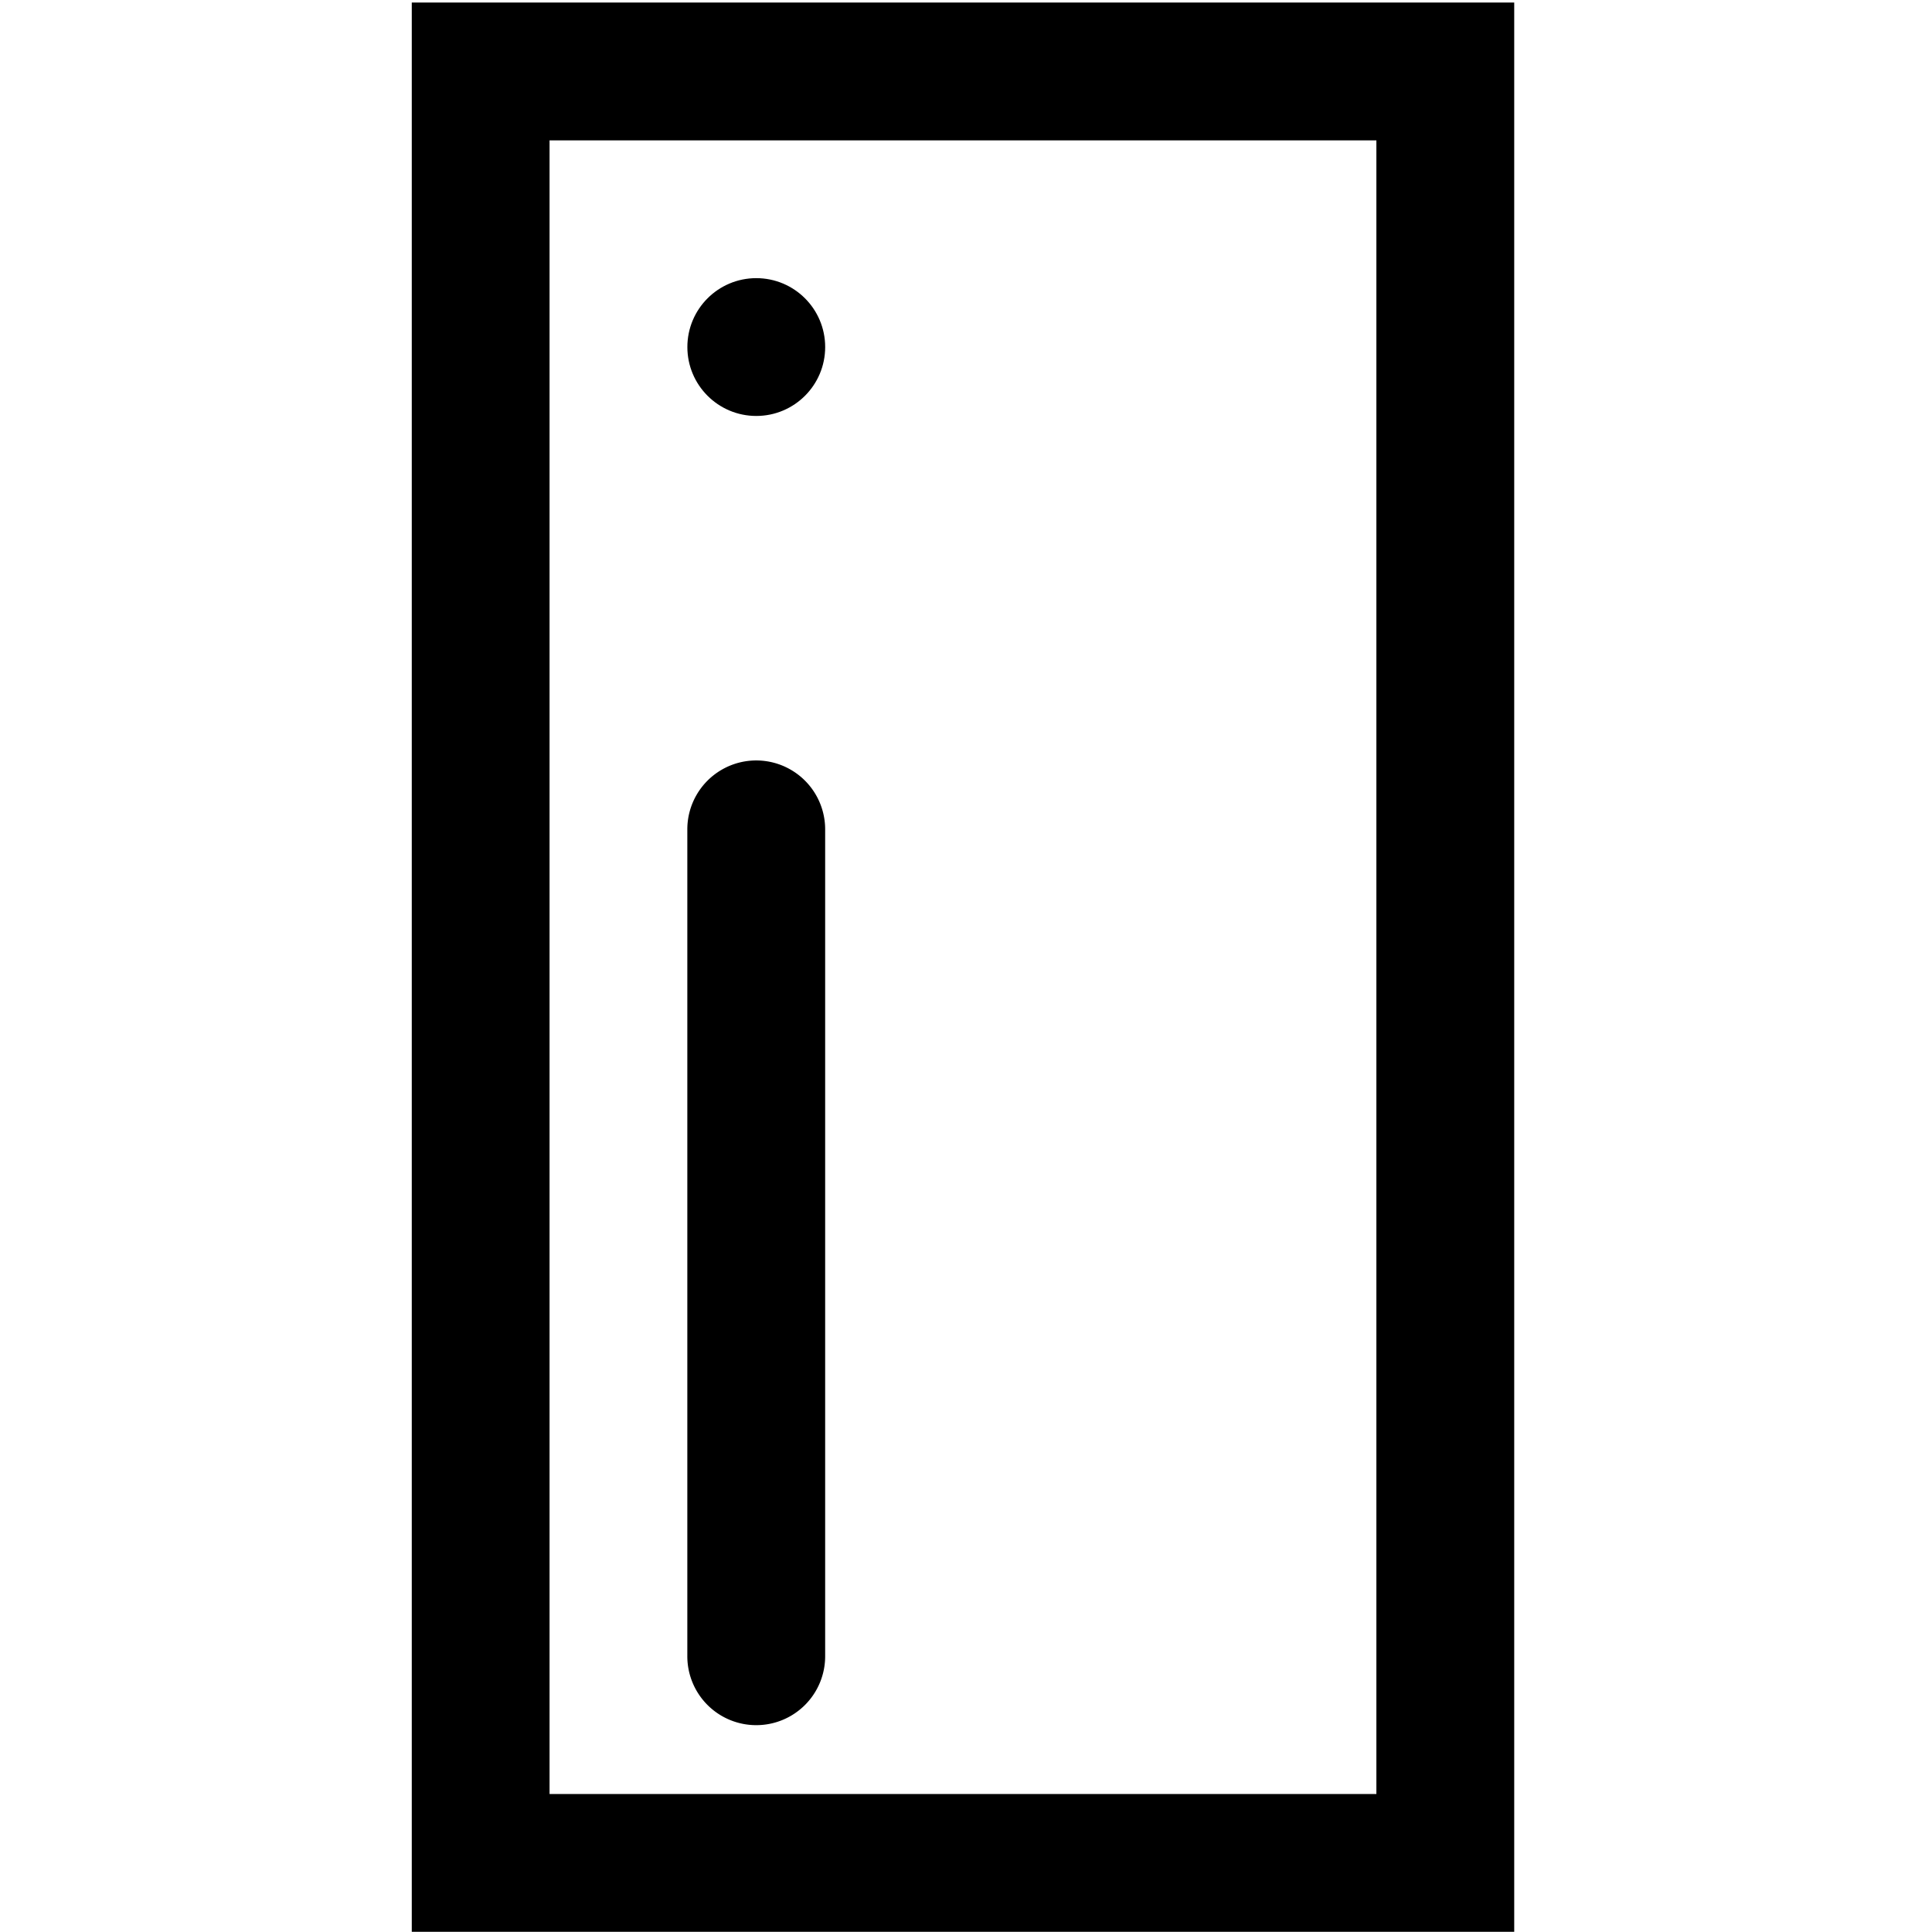
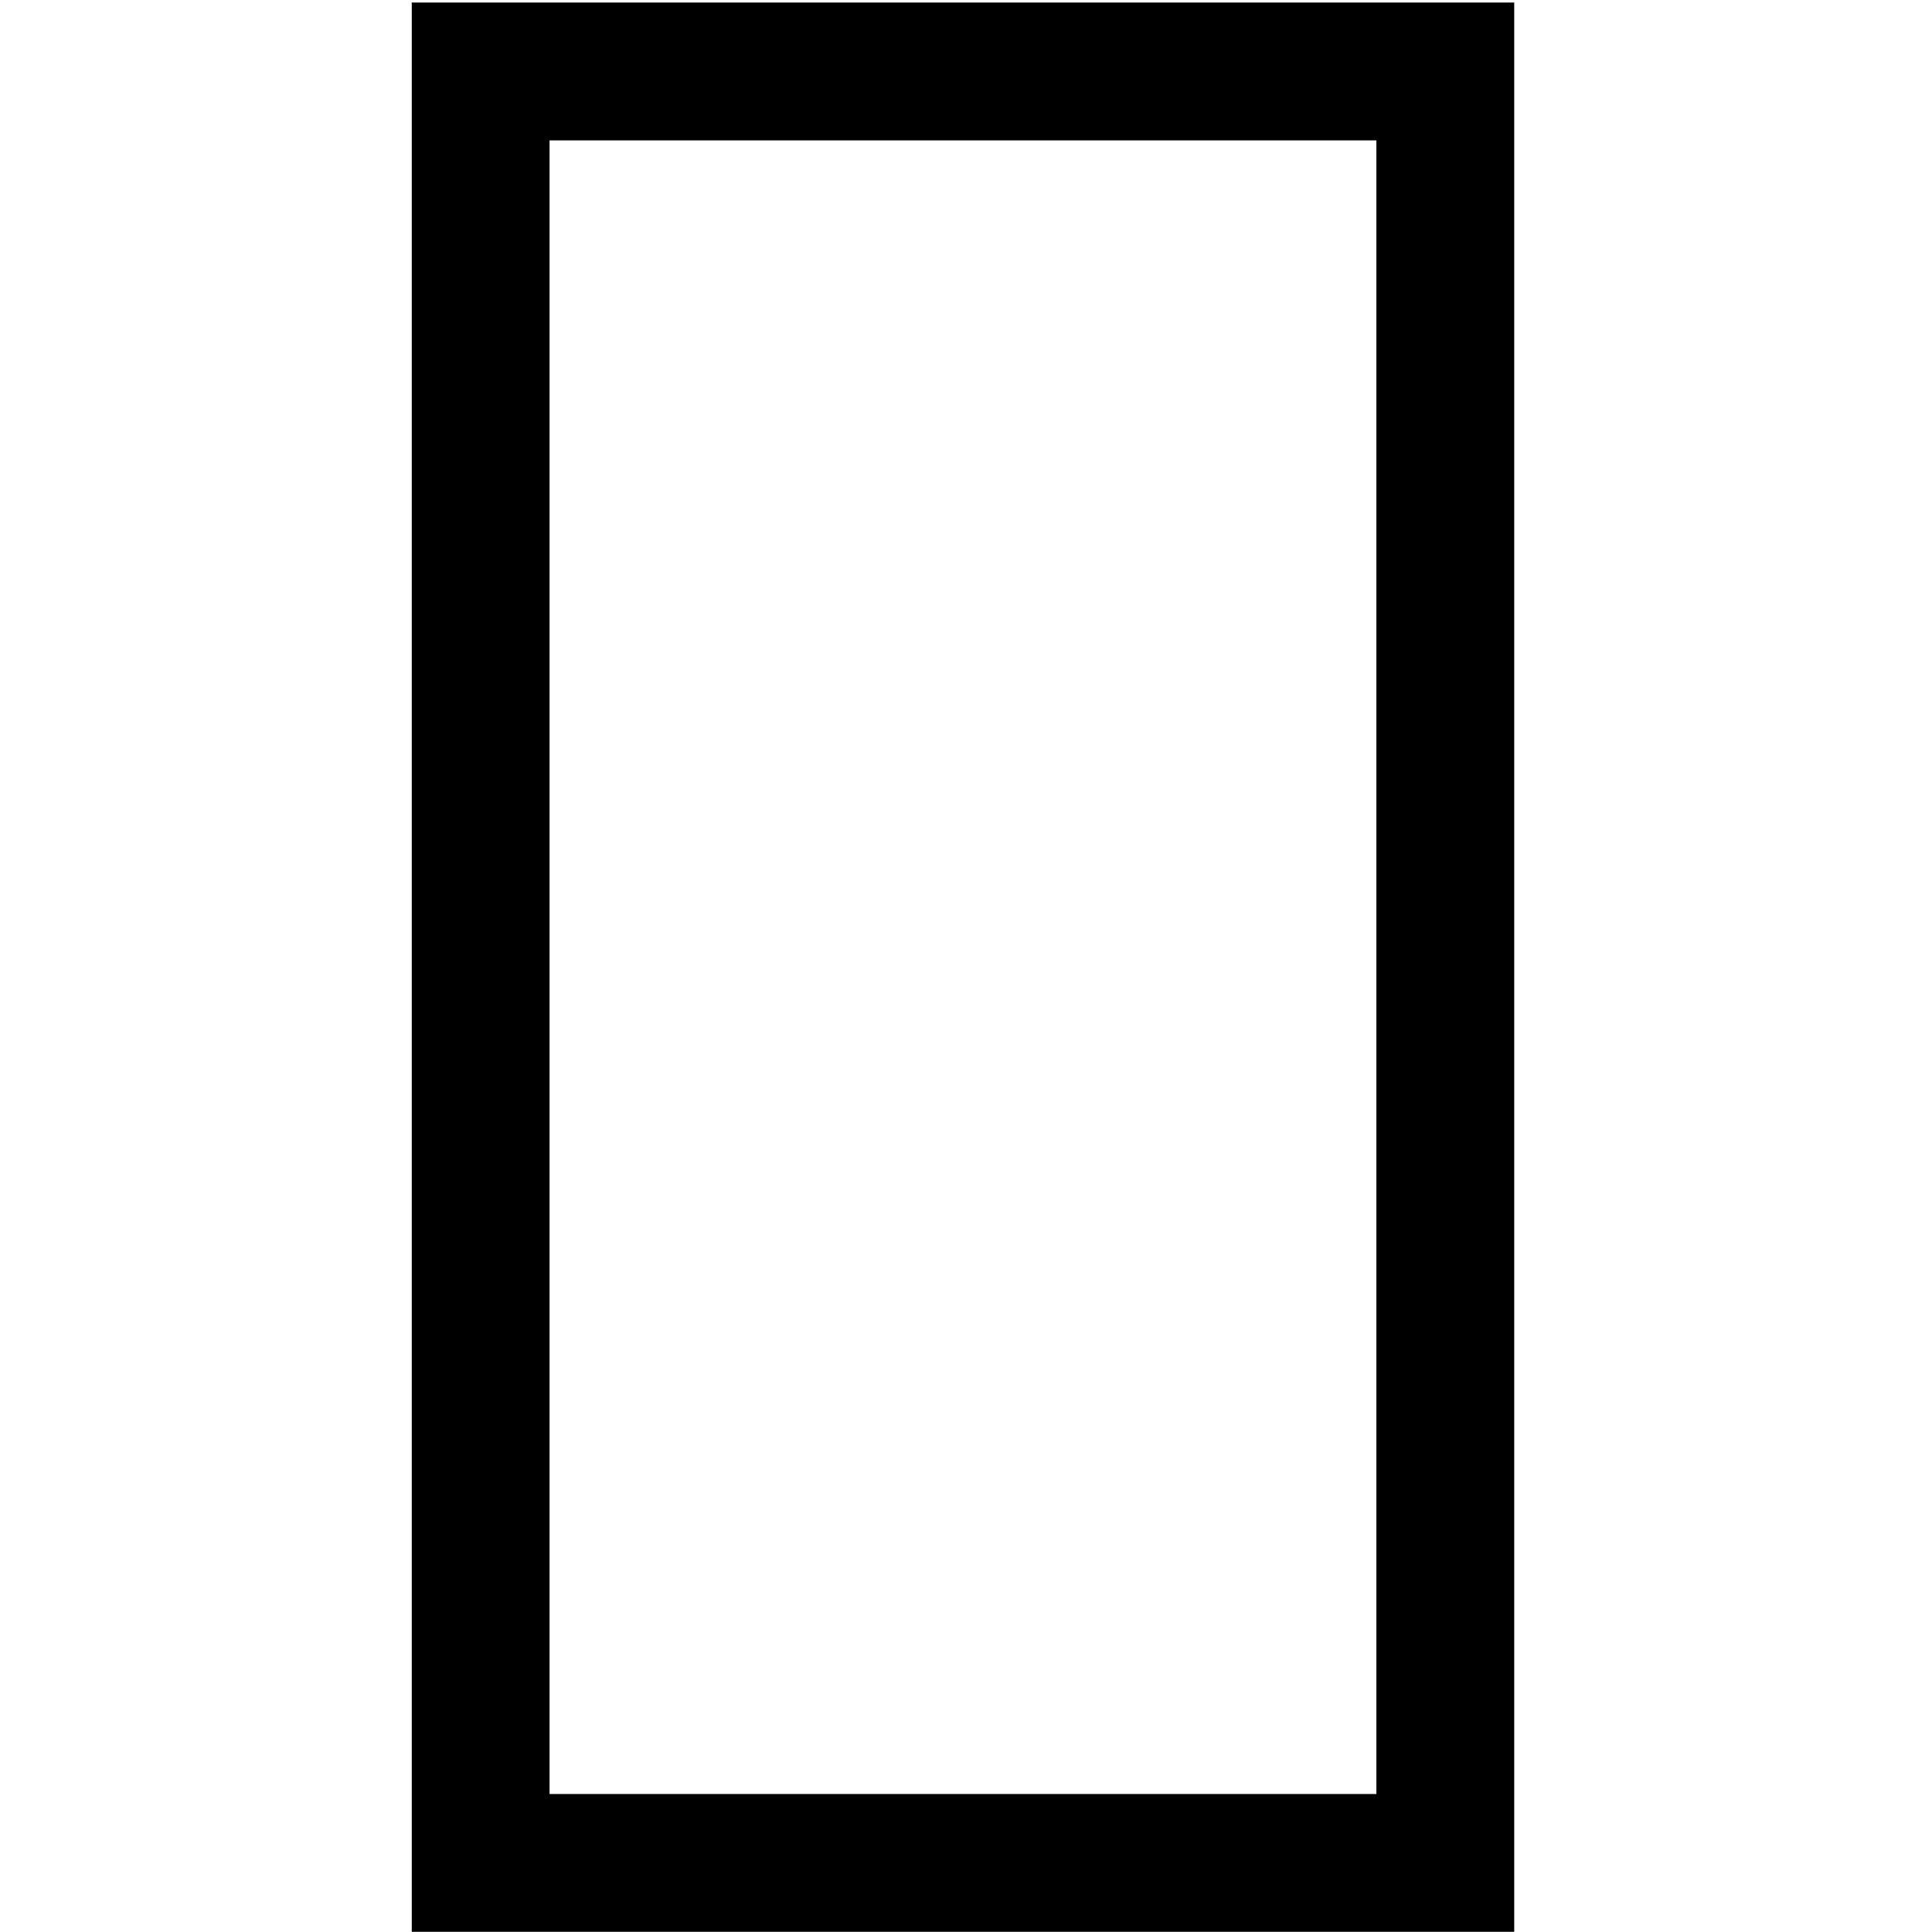
<svg xmlns="http://www.w3.org/2000/svg" width="128" height="128" viewBox="0 0 128 128">
  <g id="X_con" data-name="X con" transform="translate(0 0.031)">
    <rect id="Rectangle_1449" data-name="Rectangle 1449" width="128" height="128" transform="translate(0 -0.031)" fill="none" />
    <g id="Console" transform="translate(27.281 0.137)">
-       <circle id="Ellipse_182" data-name="Ellipse 182" cx="4.565" cy="4.565" r="4.565" transform="translate(18.259 18.26)" />
      <path id="Path_889" data-name="Path 889" d="M3.46,42.437V170.256H76.5V42.437Zm63.908,118.69H12.588V51.569H67.368Z" transform="translate(-3.46 -42.437)" />
-       <path id="Path_890" data-name="Path 890" d="M13.352,121a4.564,4.564,0,0,0,4.566-4.566V61.652a4.566,4.566,0,0,0-9.132,0v54.779A4.564,4.564,0,0,0,13.352,121Z" transform="translate(9.47 -6.872)" />
    </g>
  </g>
</svg>